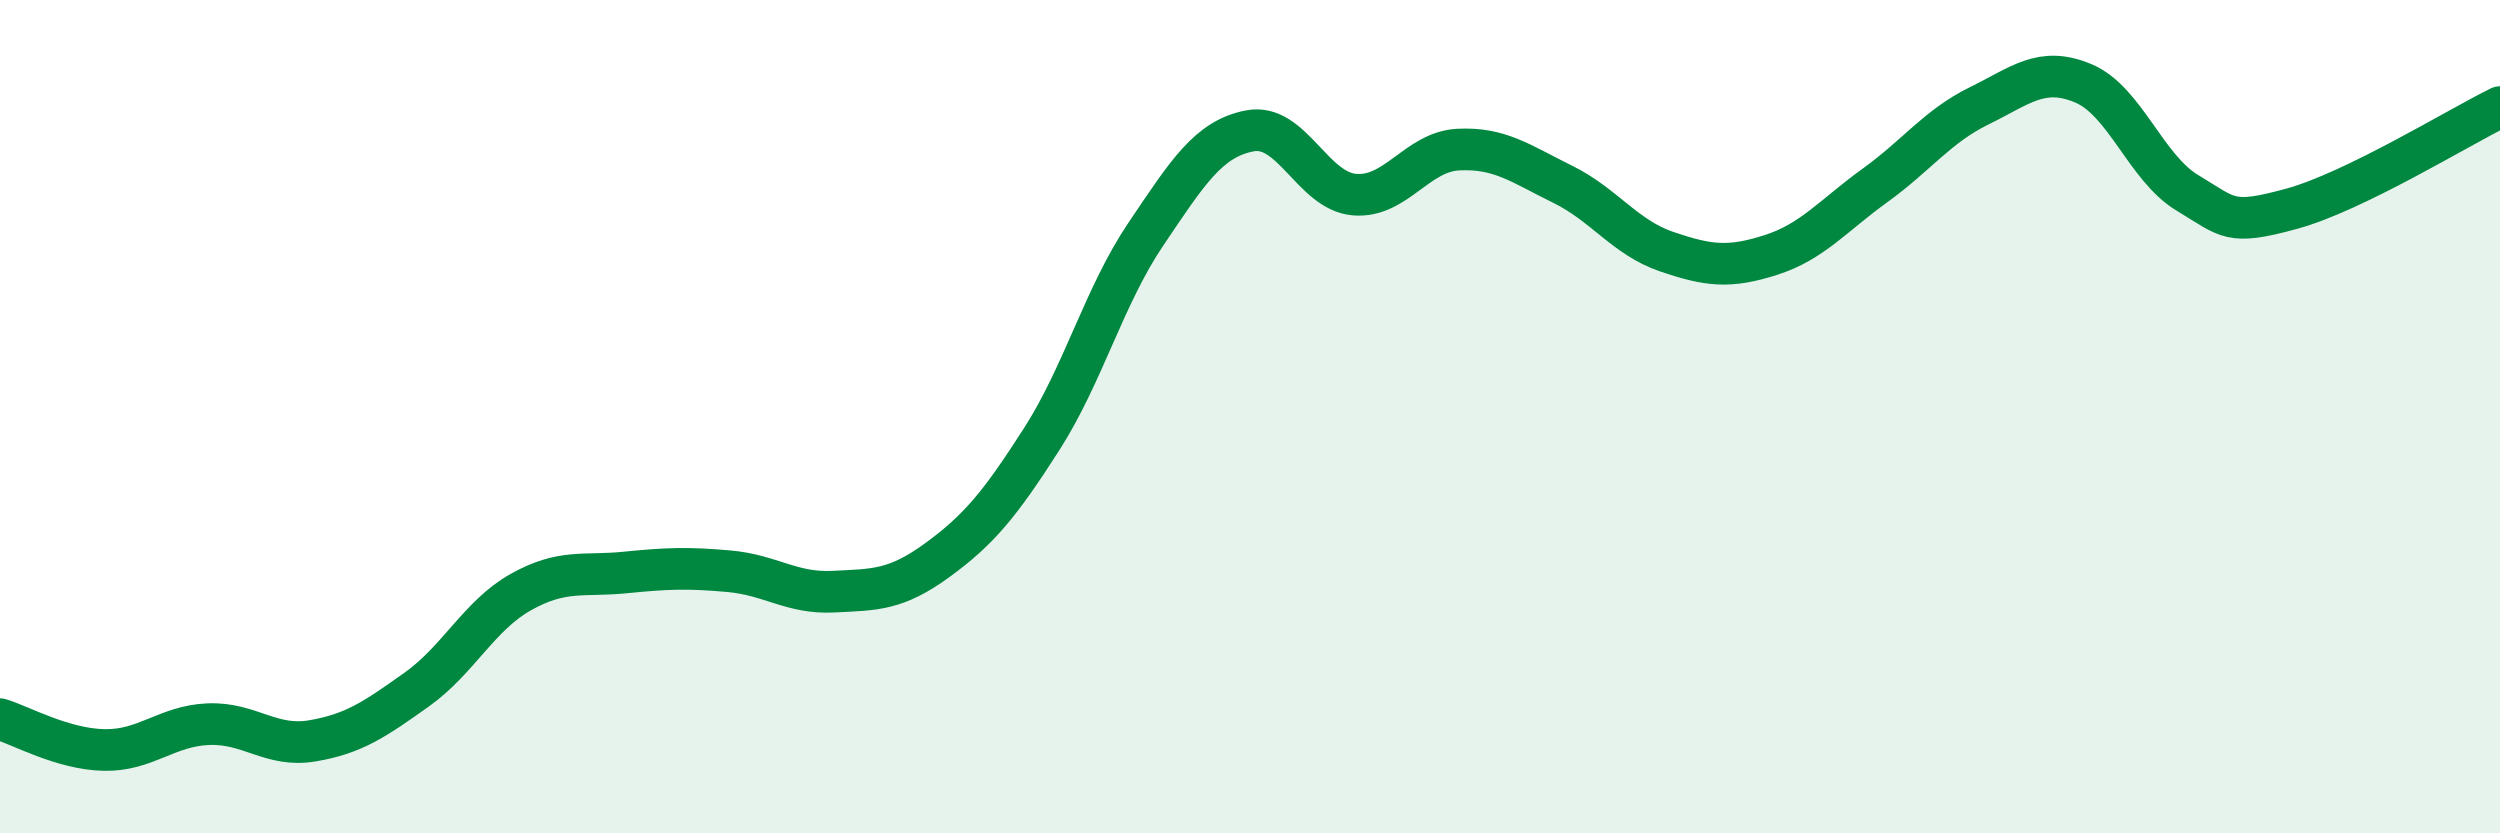
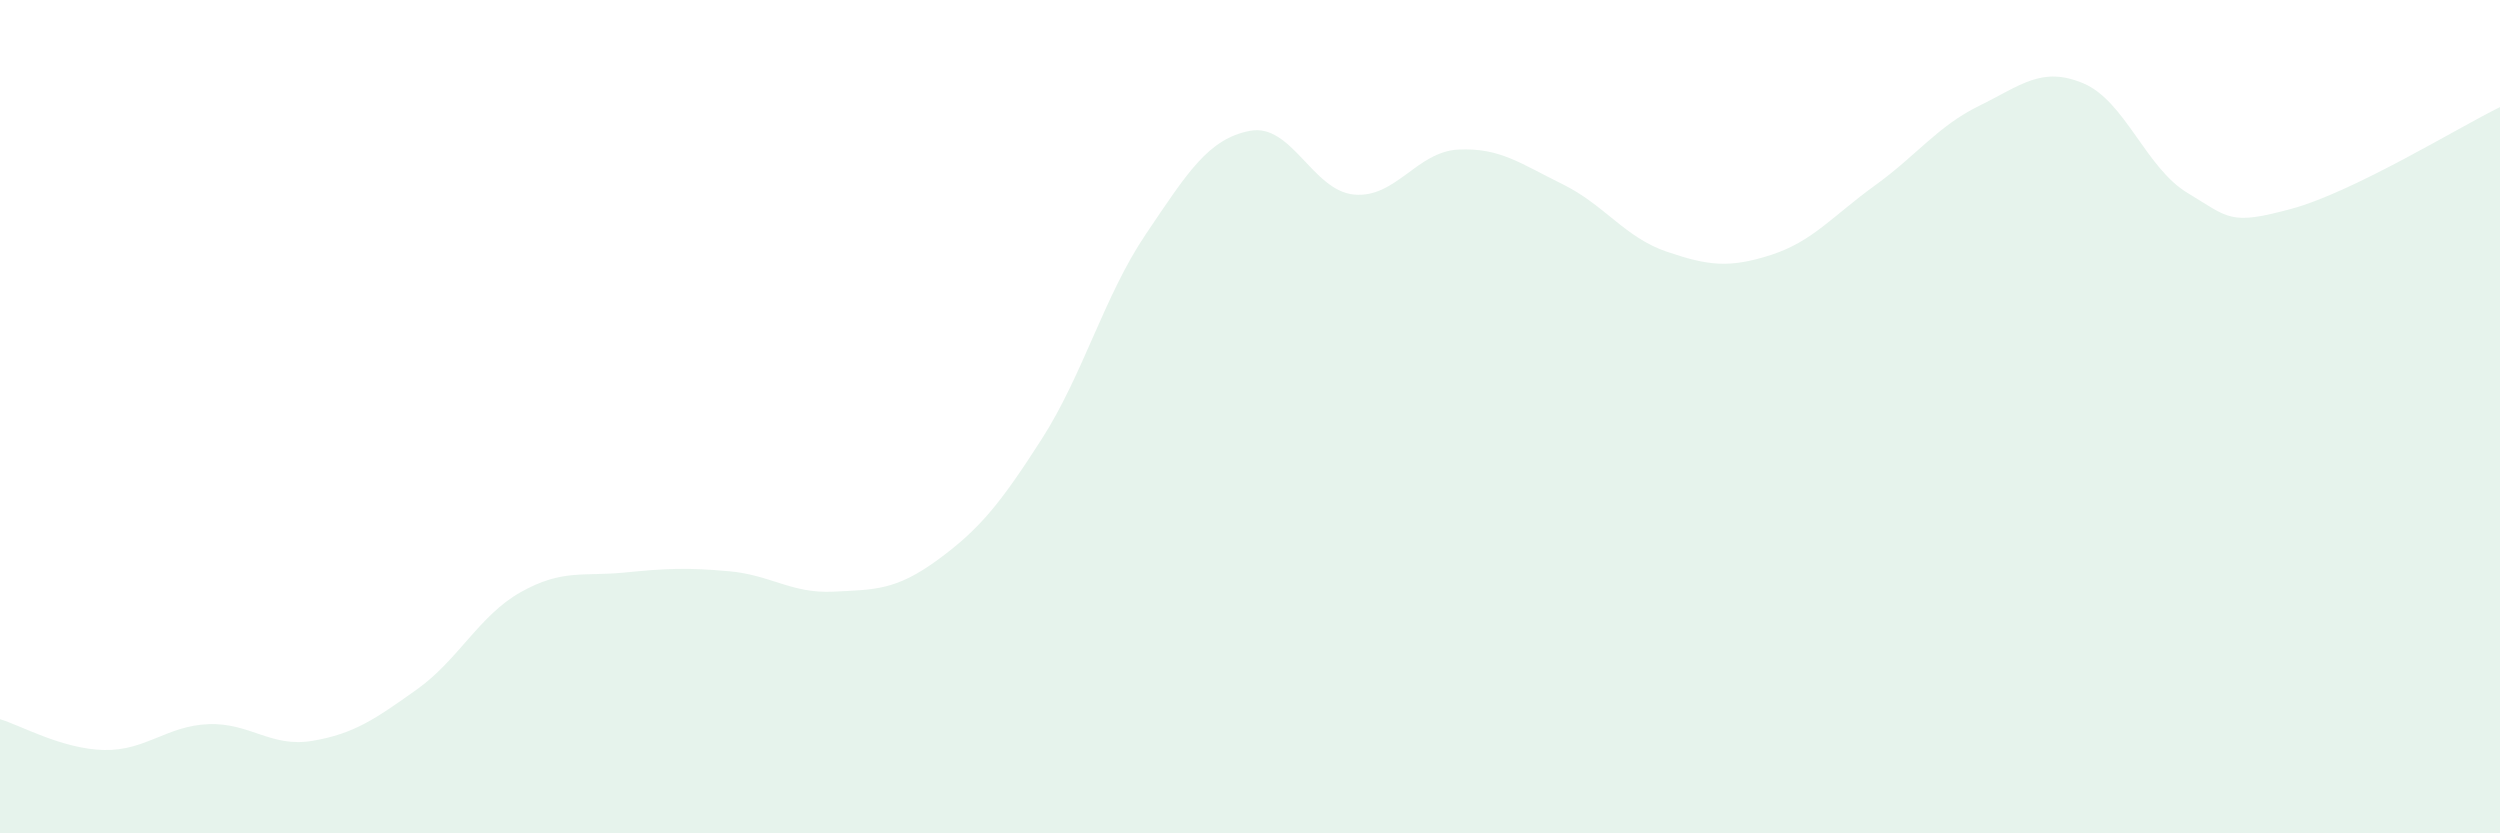
<svg xmlns="http://www.w3.org/2000/svg" width="60" height="20" viewBox="0 0 60 20">
  <path d="M 0,17.26 C 0.5,17.41 1.5,17.98 2.5,18 C 3.5,18.02 4,17.42 5,17.38 C 6,17.34 6.5,17.95 7.5,17.78 C 8.5,17.61 9,17.26 10,16.55 C 11,15.84 11.5,14.77 12.5,14.21 C 13.5,13.65 14,13.84 15,13.74 C 16,13.64 16.5,13.62 17.5,13.71 C 18.5,13.8 19,14.25 20,14.2 C 21,14.15 21.5,14.17 22.5,13.44 C 23.5,12.71 24,12.1 25,10.54 C 26,8.98 26.5,7.1 27.5,5.62 C 28.5,4.14 29,3.33 30,3.14 C 31,2.95 31.5,4.58 32.5,4.67 C 33.5,4.76 34,3.64 35,3.59 C 36,3.54 36.5,3.93 37.5,4.42 C 38.5,4.91 39,5.7 40,6.04 C 41,6.38 41.5,6.44 42.5,6.12 C 43.5,5.8 44,5.17 45,4.45 C 46,3.73 46.5,3.03 47.5,2.54 C 48.5,2.05 49,1.58 50,2 C 51,2.42 51.5,4.03 52.5,4.63 C 53.5,5.23 53.5,5.42 55,5.01 C 56.5,4.6 59,3.06 60,2.57L60 20L0 20Z" fill="#008740" opacity="0.1" stroke-linecap="round" stroke-linejoin="round" />
-   <path d="M 0,17.26 C 0.5,17.41 1.5,17.98 2.5,18 C 3.5,18.02 4,17.42 5,17.38 C 6,17.34 6.5,17.95 7.5,17.78 C 8.5,17.61 9,17.26 10,16.55 C 11,15.84 11.5,14.77 12.5,14.21 C 13.5,13.65 14,13.84 15,13.74 C 16,13.64 16.5,13.62 17.5,13.71 C 18.5,13.8 19,14.25 20,14.2 C 21,14.15 21.5,14.17 22.5,13.44 C 23.5,12.71 24,12.1 25,10.54 C 26,8.98 26.5,7.1 27.5,5.62 C 28.5,4.14 29,3.33 30,3.14 C 31,2.95 31.5,4.58 32.5,4.67 C 33.5,4.76 34,3.64 35,3.59 C 36,3.54 36.5,3.93 37.5,4.42 C 38.5,4.91 39,5.7 40,6.04 C 41,6.38 41.5,6.44 42.5,6.12 C 43.5,5.8 44,5.17 45,4.45 C 46,3.73 46.5,3.03 47.5,2.54 C 48.5,2.05 49,1.58 50,2 C 51,2.42 51.5,4.03 52.5,4.63 C 53.5,5.23 53.5,5.42 55,5.01 C 56.5,4.6 59,3.06 60,2.57" stroke="#008740" stroke-width="1" fill="none" stroke-linecap="round" stroke-linejoin="round" />
</svg>